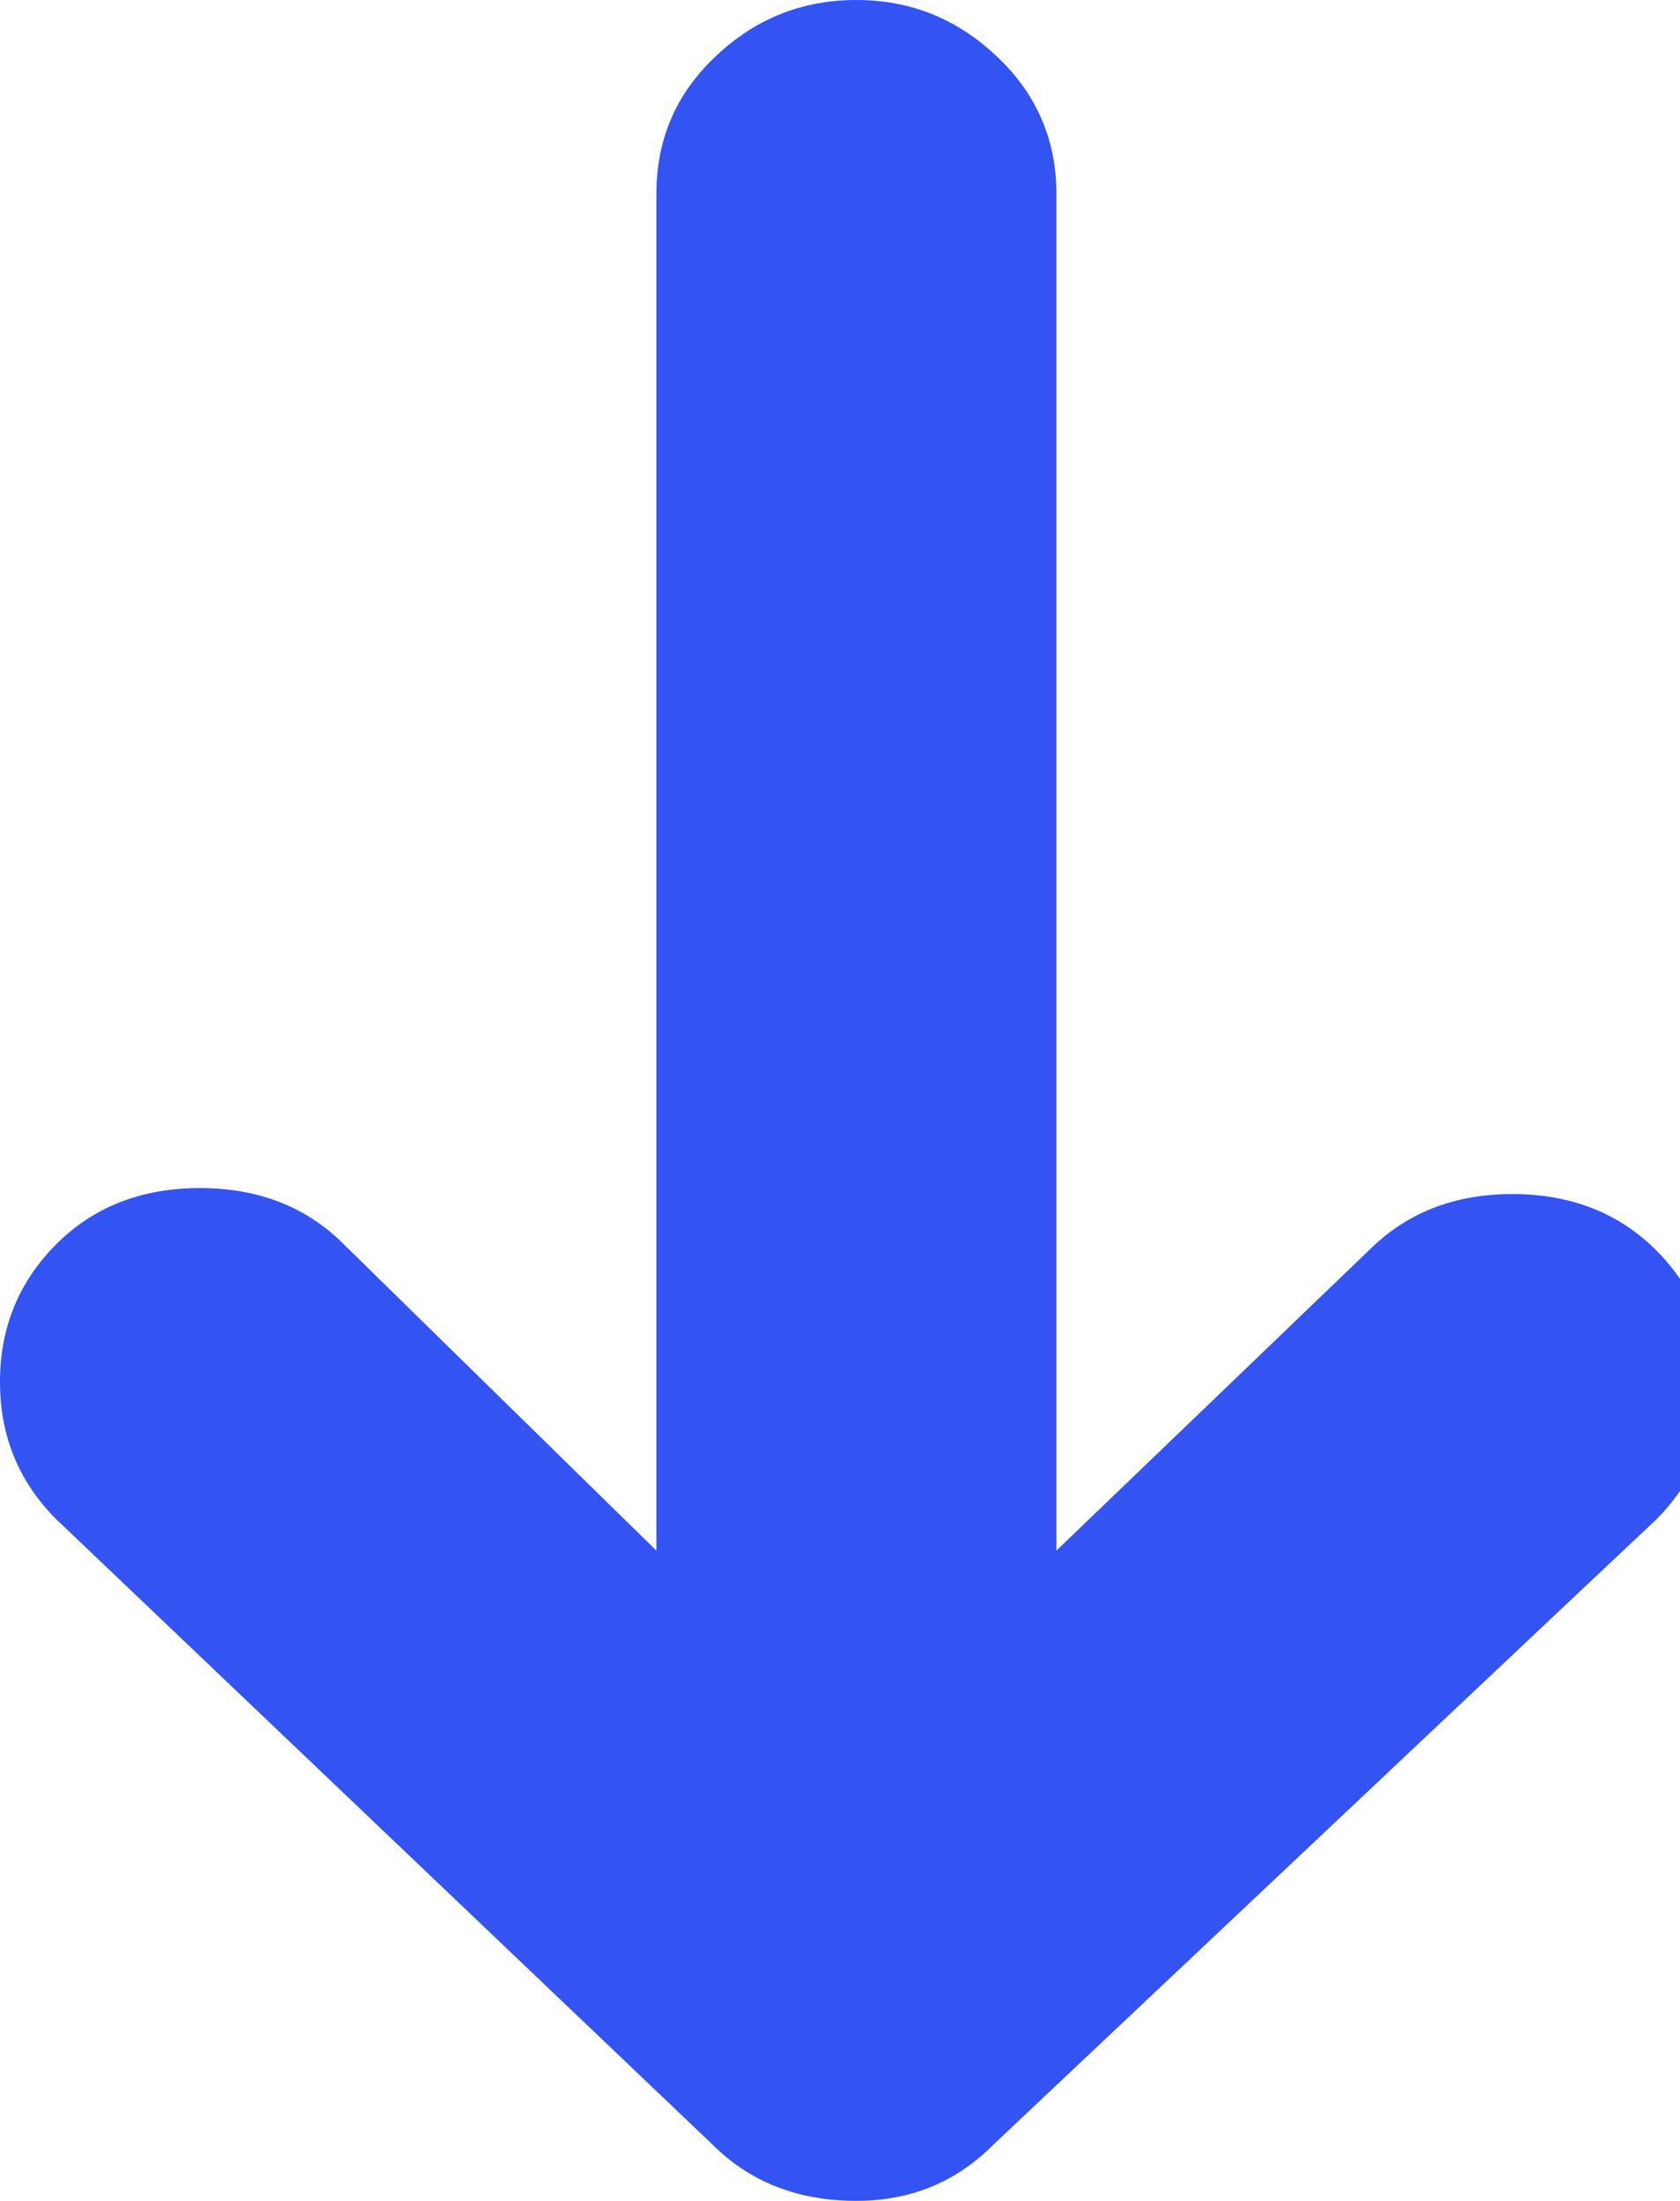
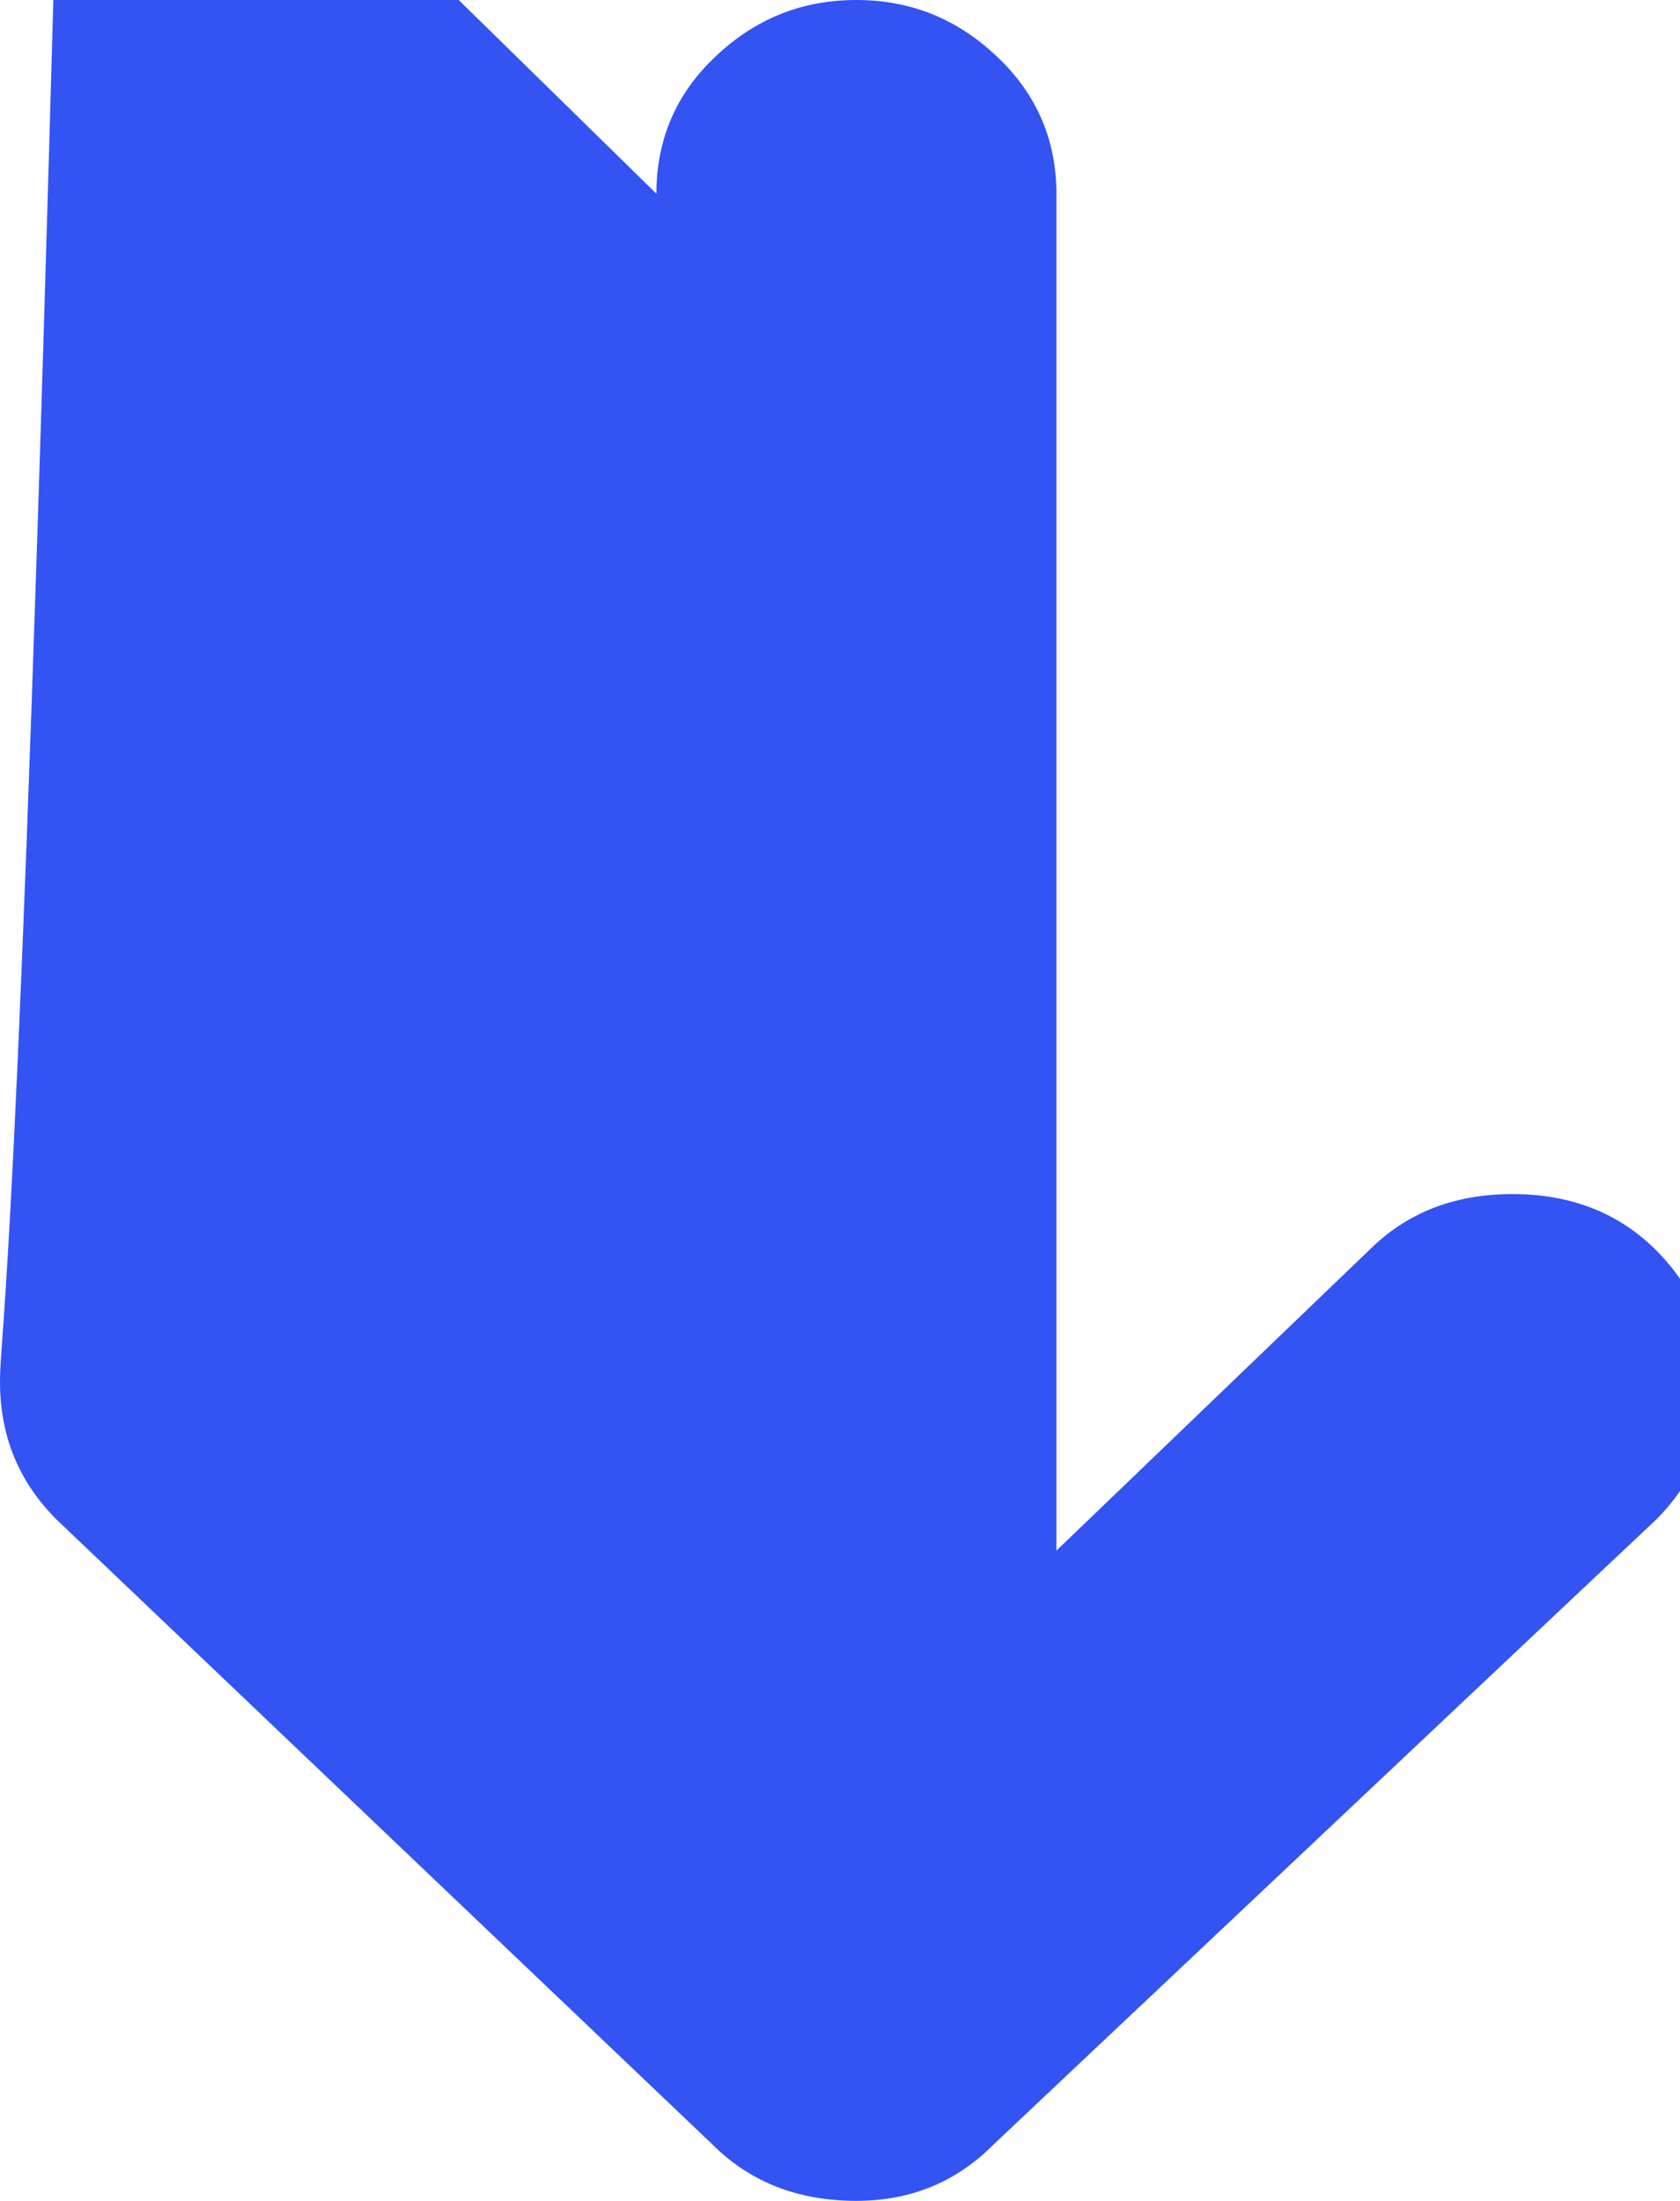
<svg xmlns="http://www.w3.org/2000/svg" xmlns:xlink="http://www.w3.org/1999/xlink" width="42" height="55">
  <defs>
-     <path d="M41.41 31.25c-.94-.94-2.14-1.41-3.6-1.41s-2.65.47-3.59 1.41l-7.81 7.5V4.84c0-1.35-.5-2.5-1.49-3.43C23.93.47 22.76 0 21.41 0c-1.36 0-2.53.47-3.52 1.41-.99.93-1.48 2.08-1.48 3.43v33.91c-4.69-4.59-7.3-7.15-7.82-7.66-.93-.93-2.13-1.4-3.59-1.4s-2.66.47-3.59 1.4C.47 32.03 0 33.18 0 34.53c0 1.36.47 2.5 1.41 3.44 9.84 9.37 15.31 14.58 16.4 15.62.94.94 2.14 1.41 3.6 1.41 1.35 0 2.5-.47 3.43-1.41 9.94-9.37 15.46-14.58 16.57-15.62.93-.94 1.4-2.06 1.4-3.36 0-1.3-.47-2.42-1.4-3.36z" id="a" />
+     <path d="M41.41 31.25c-.94-.94-2.14-1.41-3.6-1.41s-2.65.47-3.59 1.41l-7.81 7.5V4.84c0-1.35-.5-2.5-1.49-3.43C23.93.47 22.76 0 21.41 0c-1.36 0-2.53.47-3.52 1.41-.99.93-1.48 2.08-1.48 3.43c-4.69-4.59-7.3-7.15-7.82-7.66-.93-.93-2.13-1.4-3.59-1.4s-2.66.47-3.59 1.4C.47 32.03 0 33.18 0 34.53c0 1.36.47 2.5 1.41 3.44 9.84 9.37 15.31 14.58 16.4 15.62.94.94 2.14 1.41 3.6 1.41 1.35 0 2.5-.47 3.43-1.41 9.94-9.37 15.46-14.58 16.57-15.62.93-.94 1.4-2.06 1.4-3.36 0-1.3-.47-2.42-1.4-3.36z" id="a" />
  </defs>
  <use xlink:href="#a" fill="#3354f2" />
  <use xlink:href="#a" fill-opacity="0" stroke="#000" stroke-opacity="0" />
</svg>